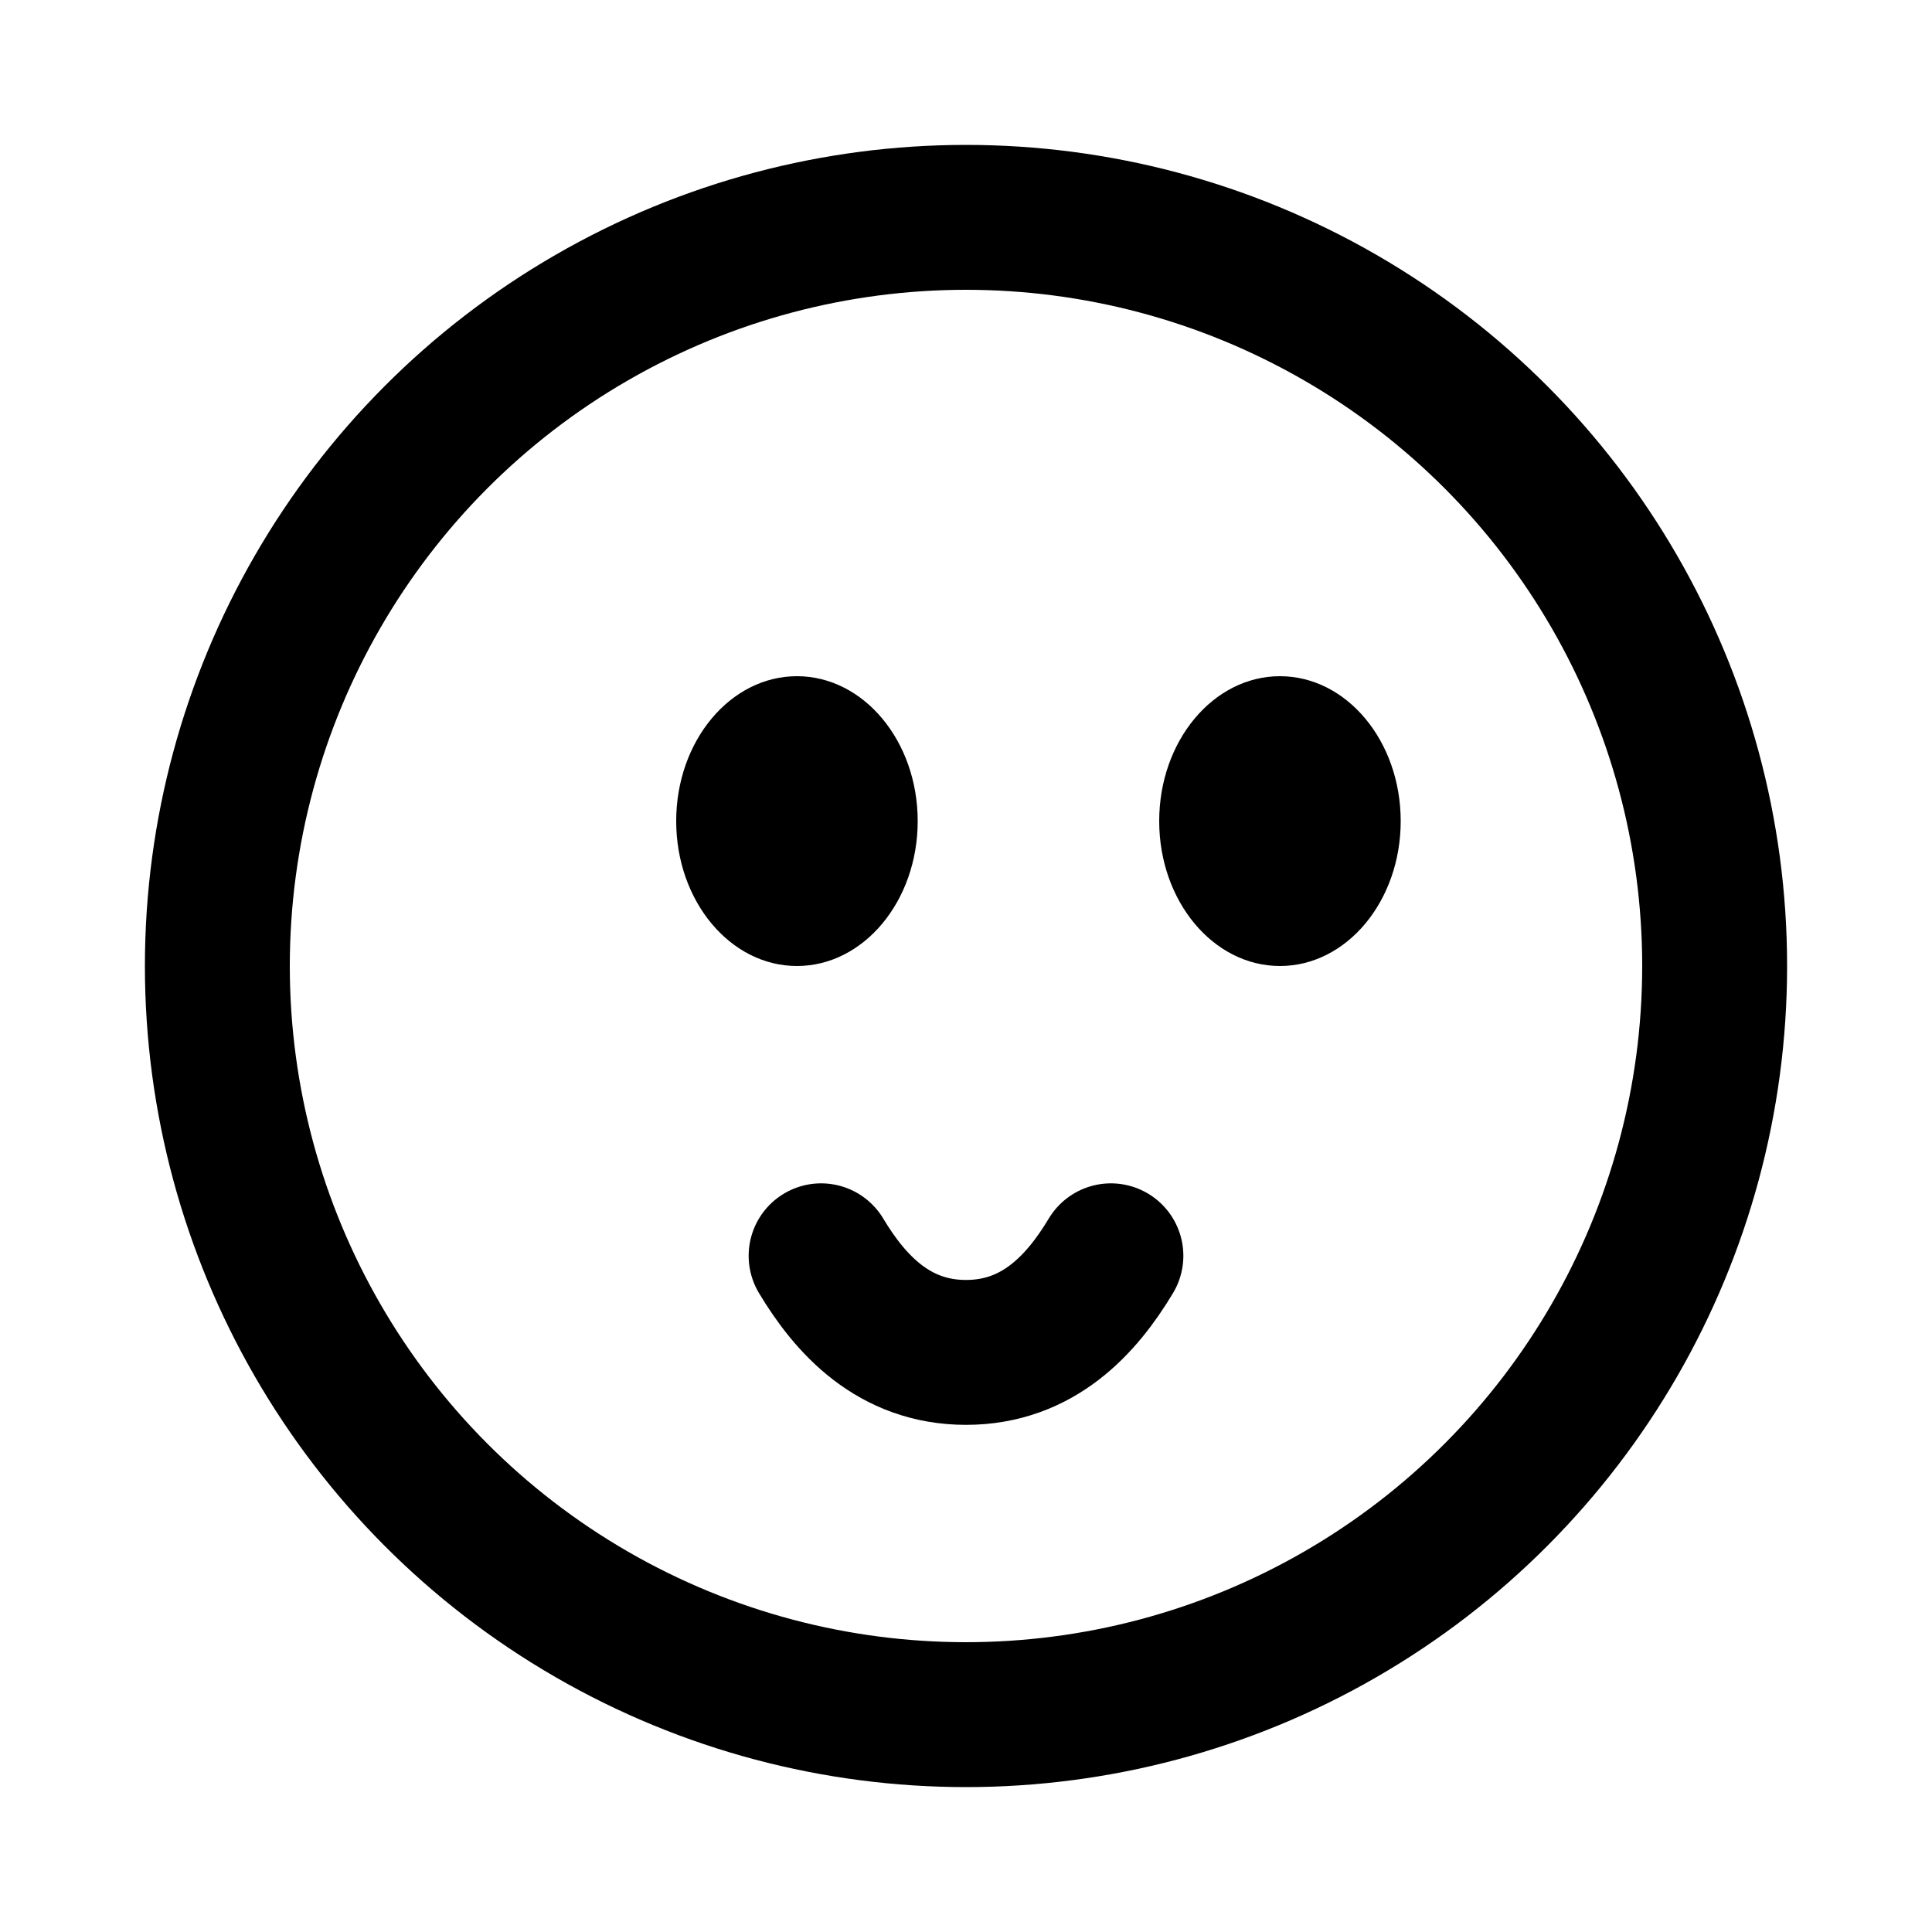
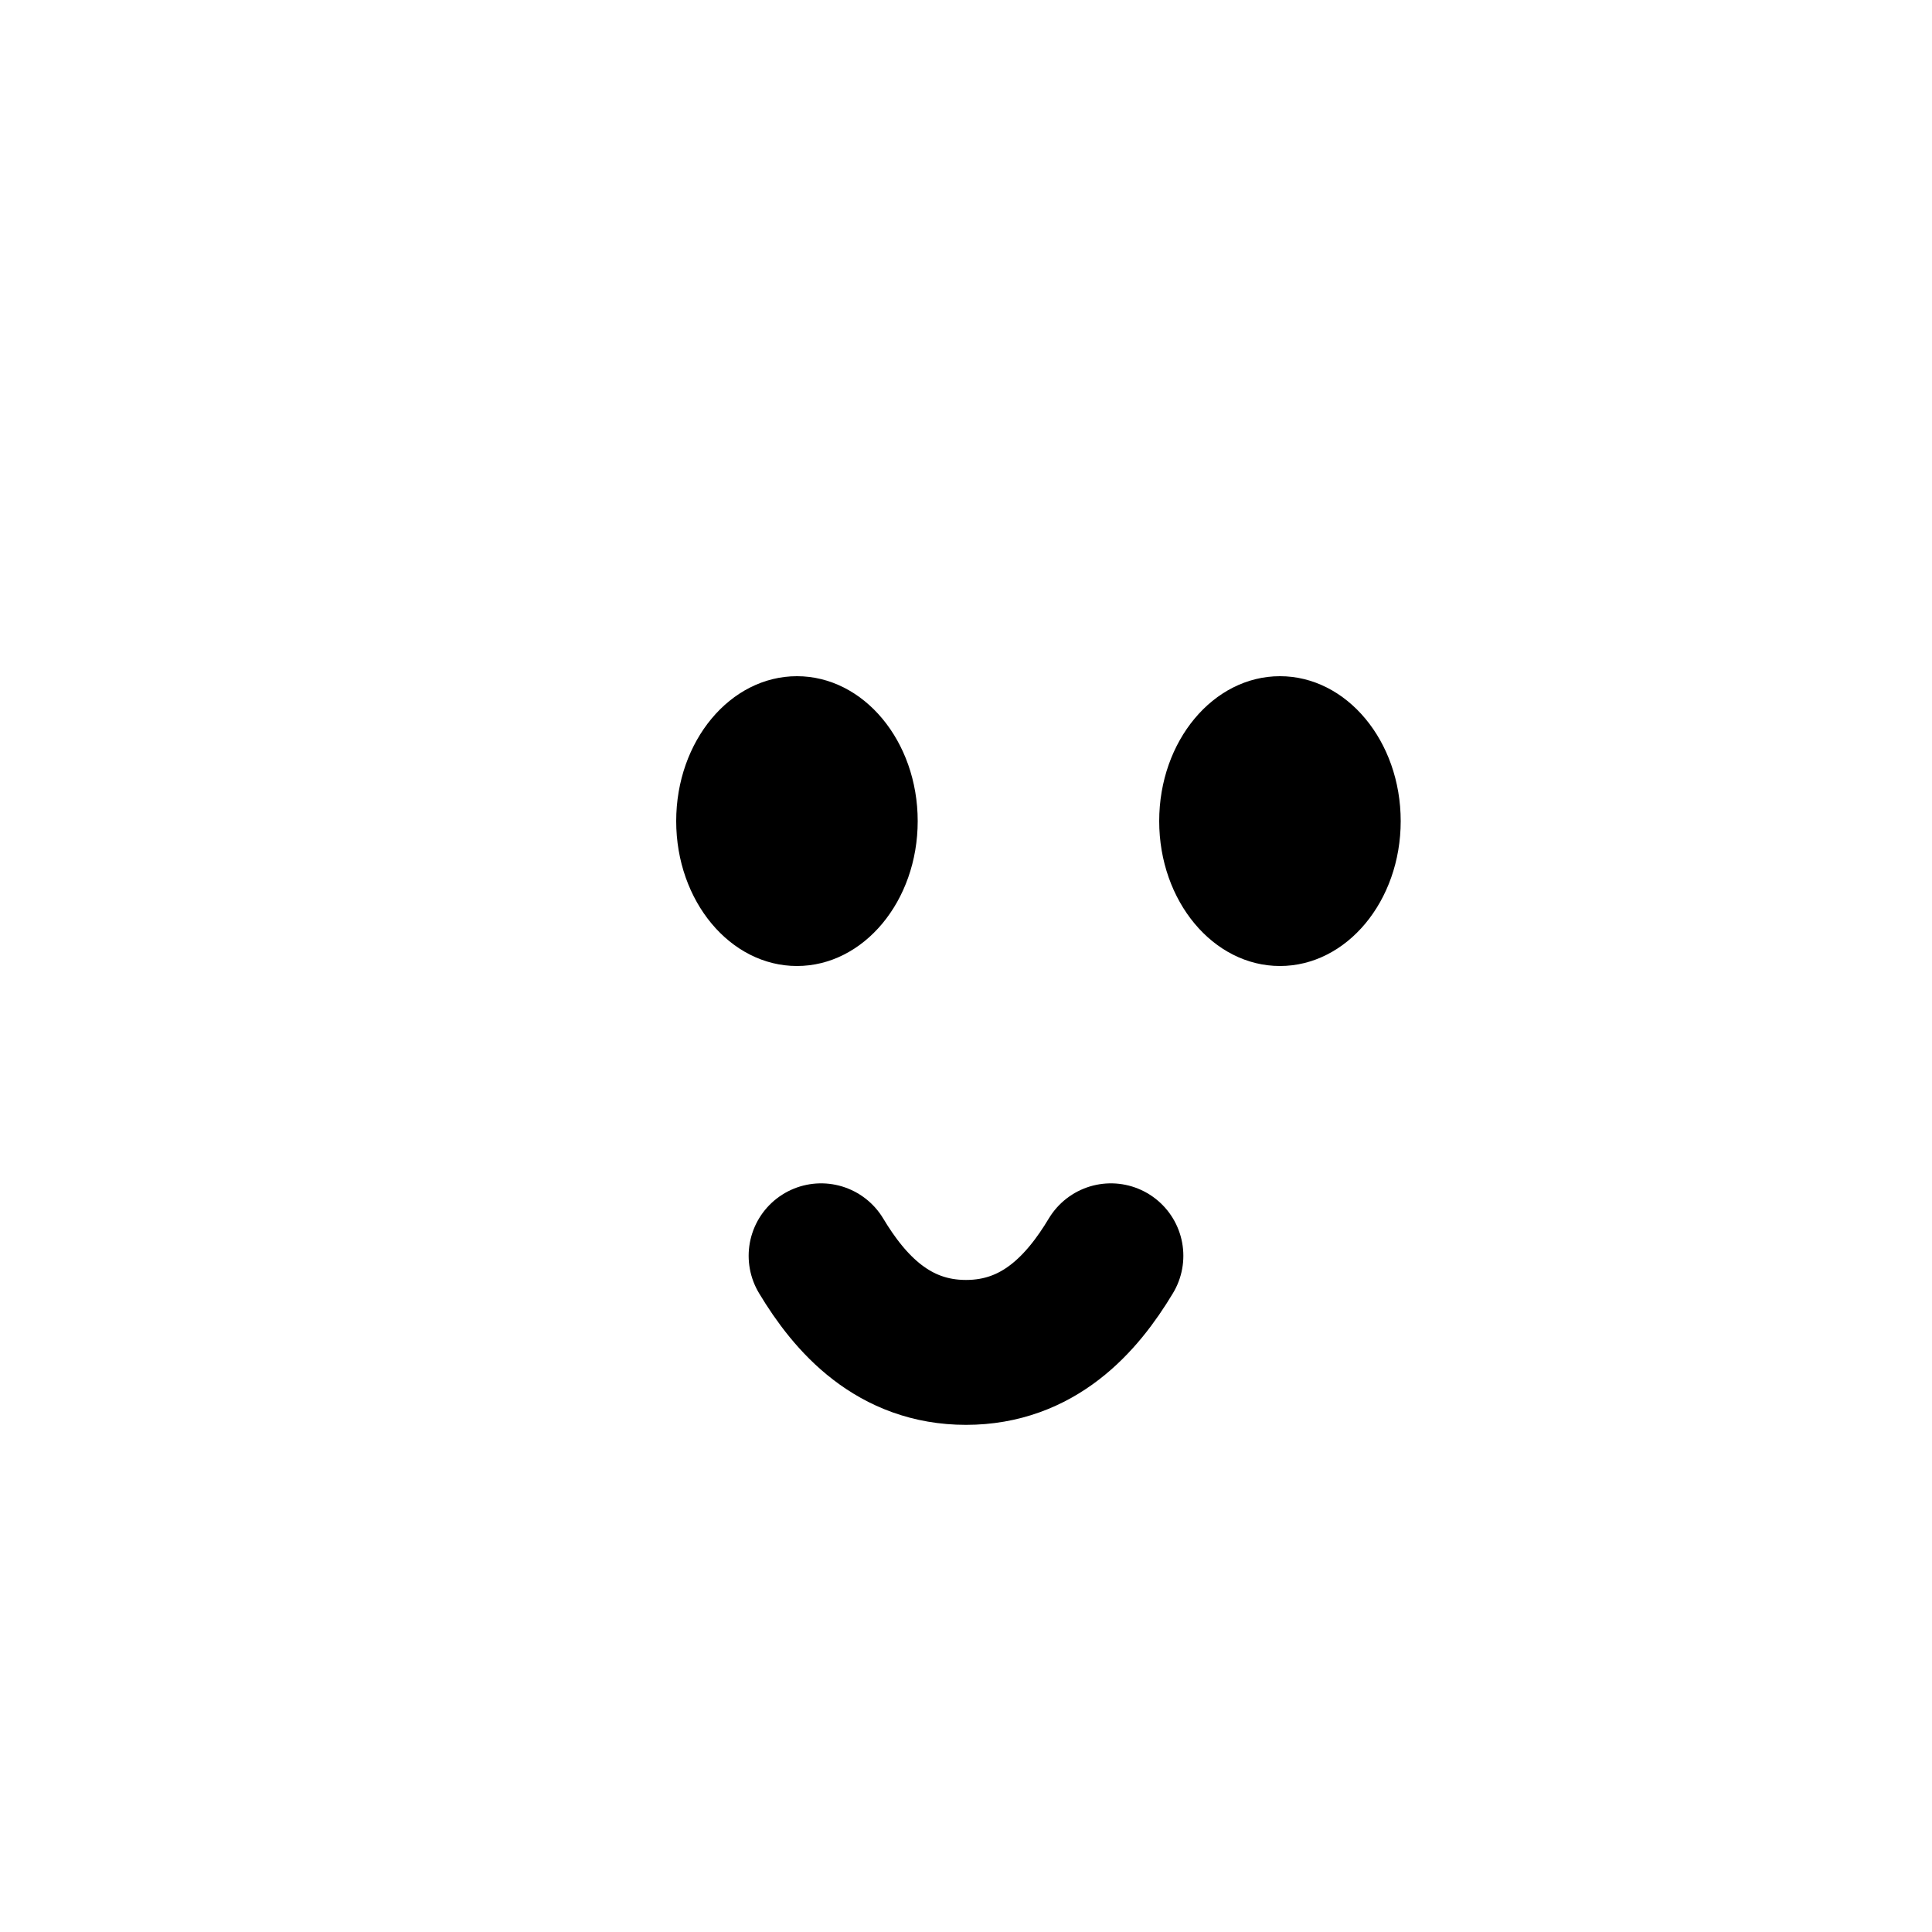
<svg xmlns="http://www.w3.org/2000/svg" width="40" height="40" viewBox="0 0 40 40" fill="none">
-   <circle cx="20" cy="20" r="15.5" stroke="black" style="stroke:black;stroke-opacity:1;" stroke-width="3" />
  <ellipse cx="16.5" cy="17" rx="2.5" ry="3" fill="black" style="fill:black;fill-opacity:1;" />
  <ellipse cx="26.5" cy="17" rx="2.5" ry="3" fill="black" style="fill:black;fill-opacity:1;" />
  <path d="M17 26C17.6 27 18.5 28 20 28C21.5 28 22.4 27 23 26" stroke="black" style="stroke:black;stroke-opacity:1;" stroke-width="3" stroke-linecap="round" />
</svg>